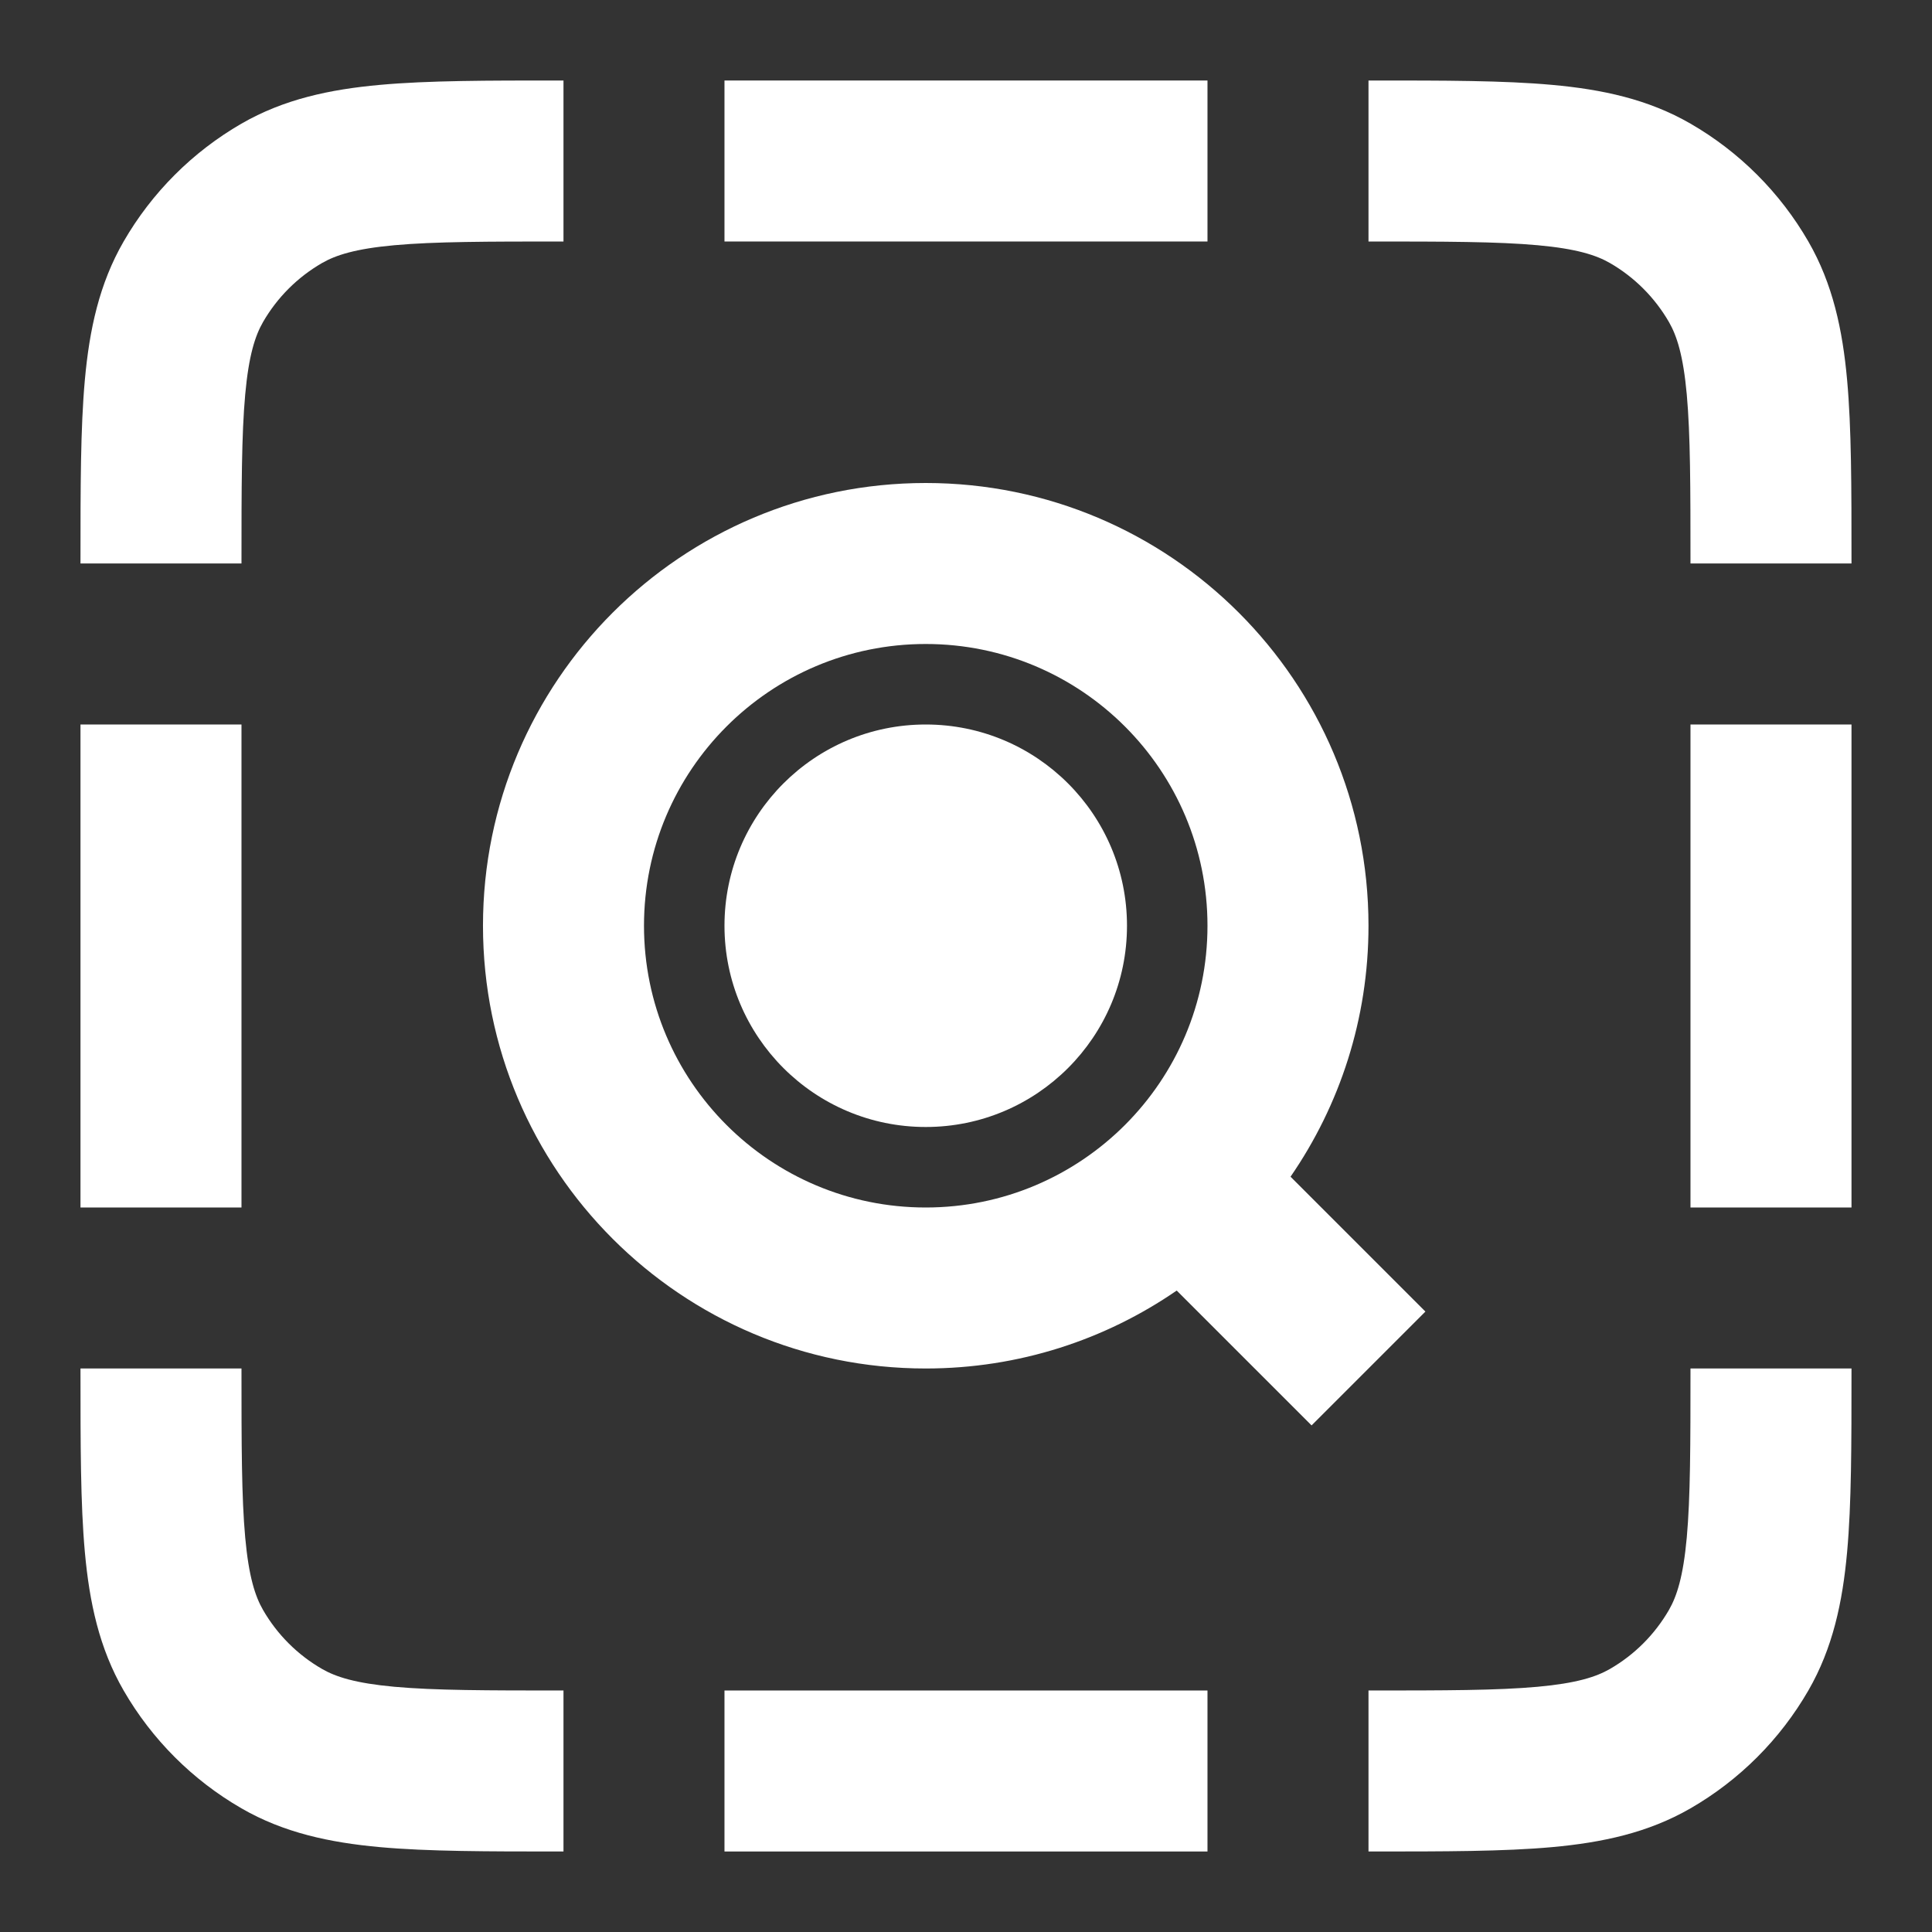
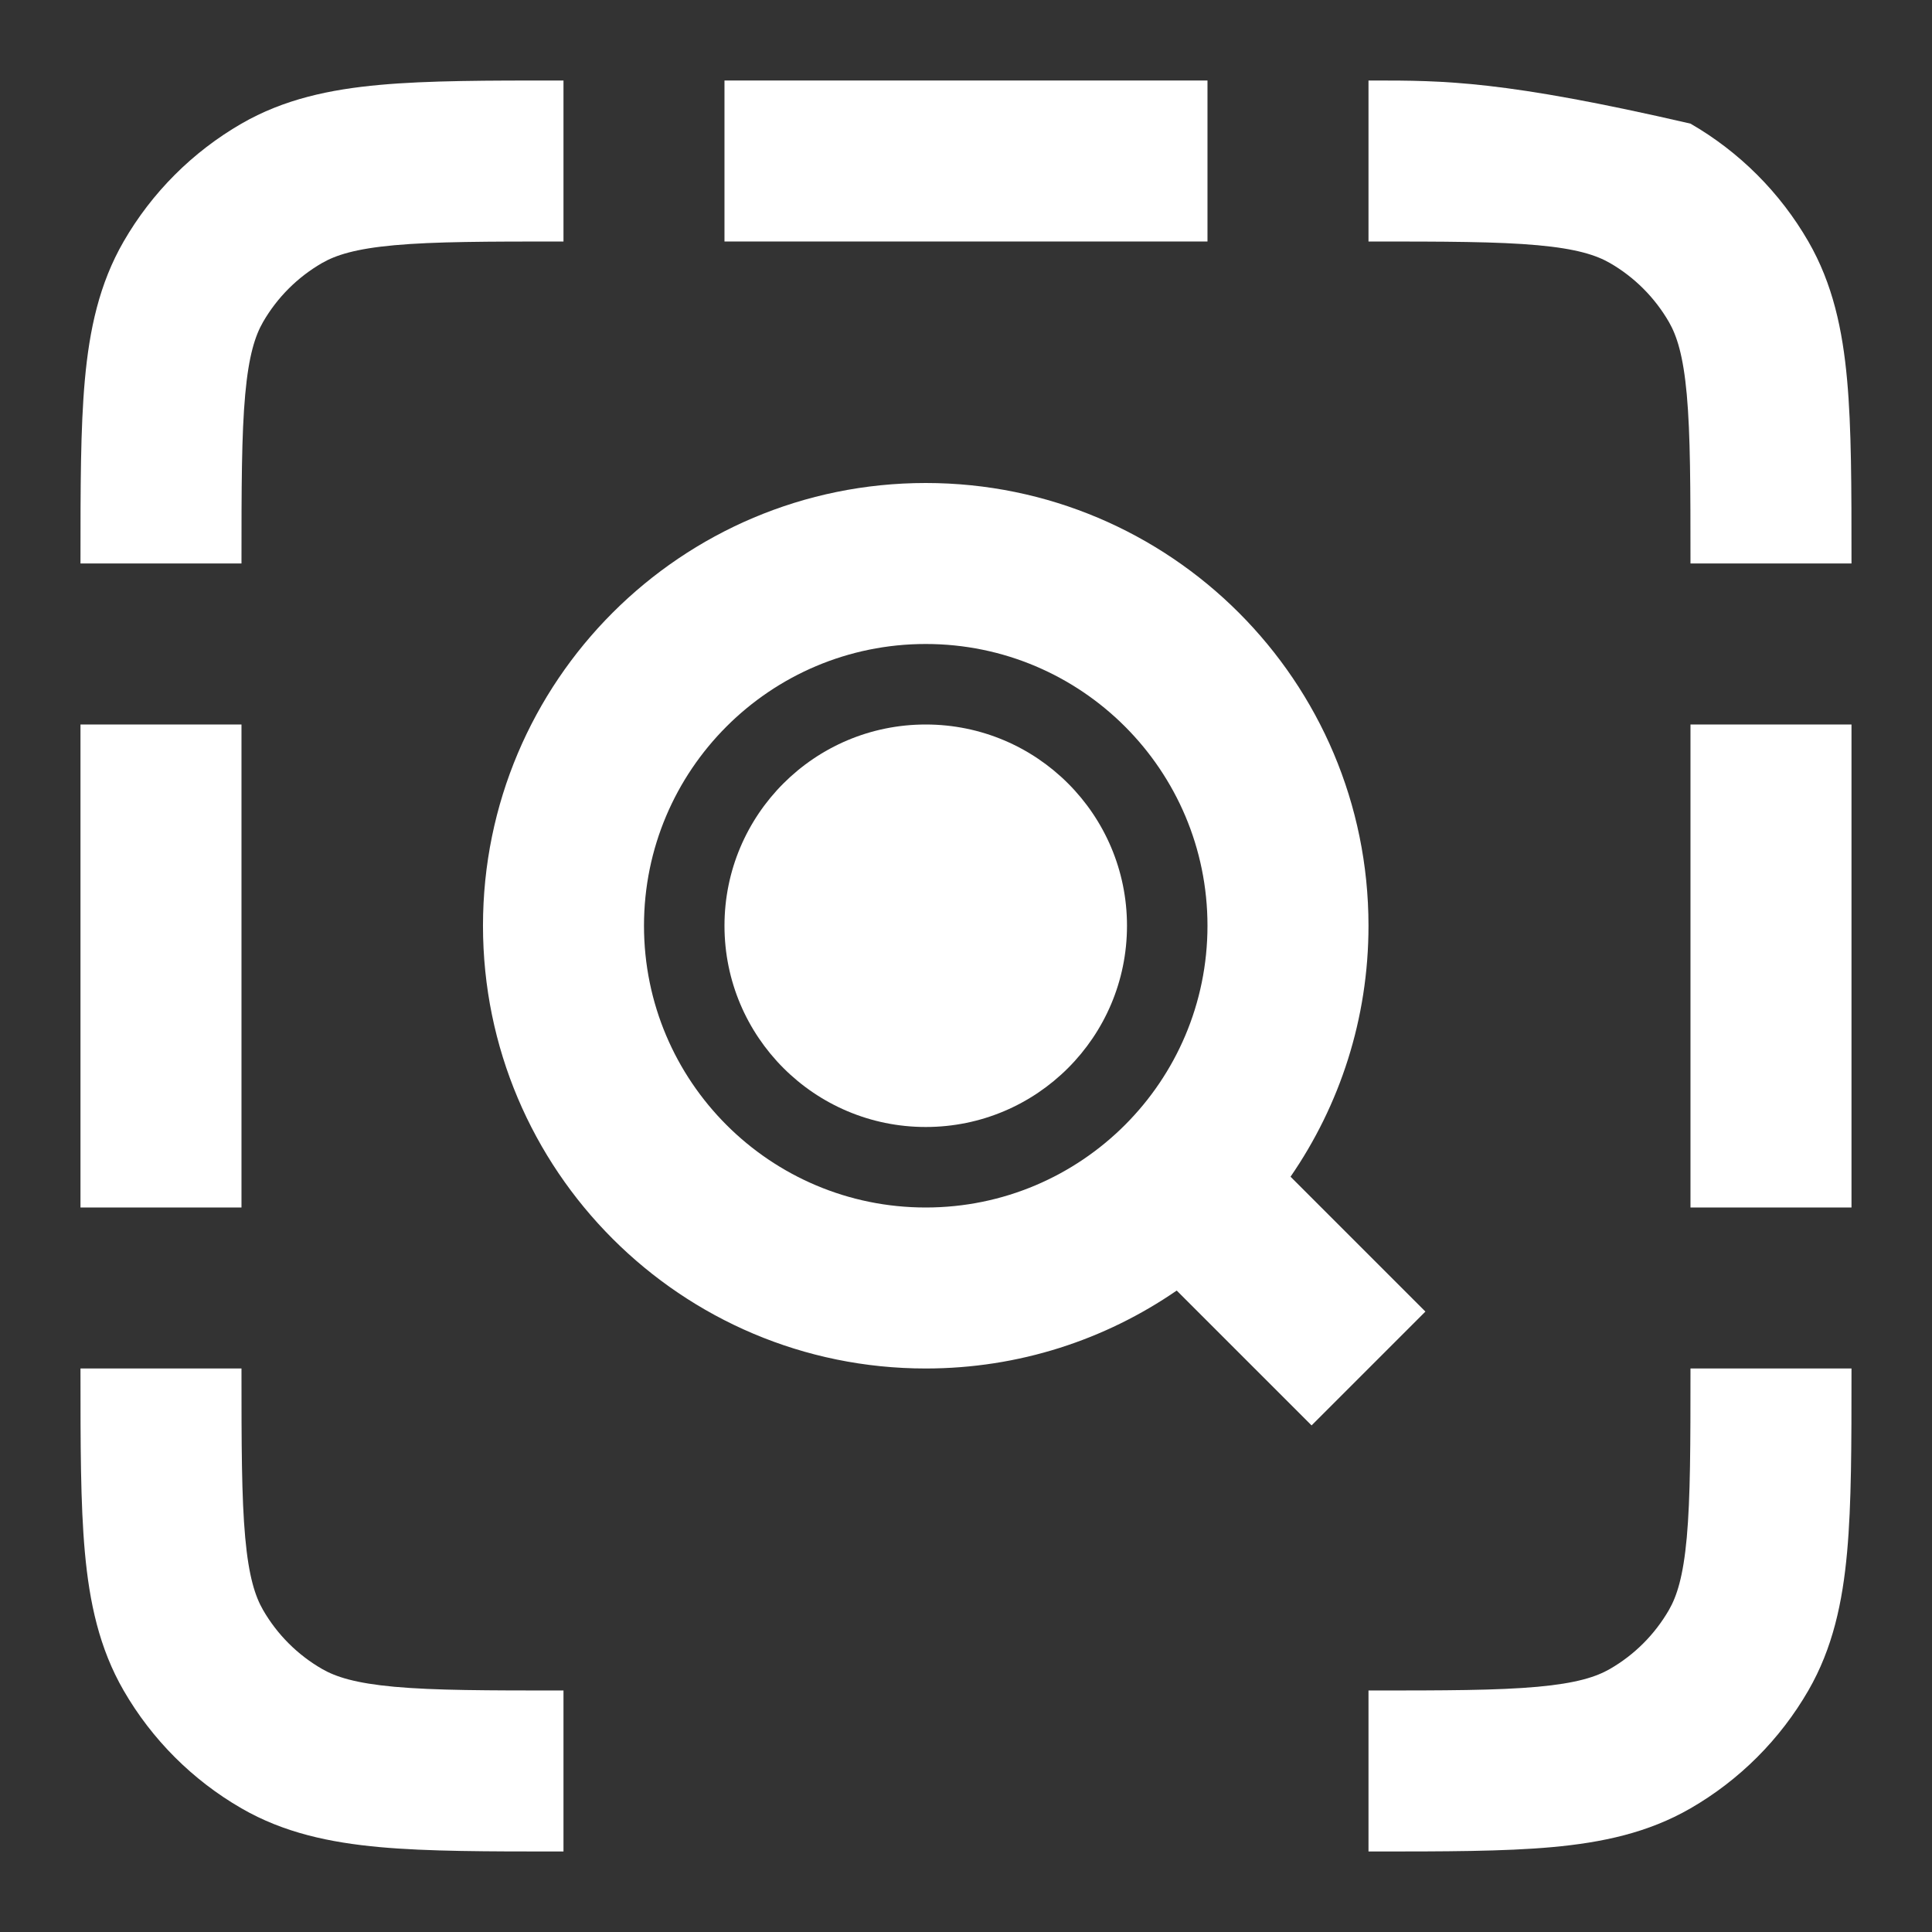
<svg xmlns="http://www.w3.org/2000/svg" width="100" height="100" viewBox="0 0 100 100" fill="none">
  <rect x="0" y="0" width="100" height="100" fill="#333333" stroke="none" />
  <path d="M29.166 4.167H28.974C25.243 4.166 22.164 4.166 19.665 4.393C17.067 4.628 14.69 5.135 12.499 6.399C9.966 7.862 7.862 9.966 6.399 12.5C5.134 14.69 4.628 17.067 4.392 19.666C4.166 22.165 4.166 25.244 4.166 28.975V29.166H12.499C12.499 25.196 12.503 22.496 12.692 20.418C12.875 18.397 13.206 17.377 13.616 16.666C14.347 15.4 15.399 14.348 16.666 13.616C17.377 13.206 18.397 12.875 20.418 12.692C22.495 12.504 25.195 12.5 29.166 12.5V4.167Z" fill="white" />
-   <path d="M70.833 12.5C74.804 12.5 77.503 12.504 79.581 12.692C81.602 12.875 82.622 13.206 83.333 13.616C84.6 14.348 85.651 15.4 86.383 16.666C86.793 17.377 87.124 18.397 87.307 20.418C87.495 22.496 87.499 25.196 87.499 29.166H95.833V28.975C95.833 25.244 95.833 22.165 95.606 19.666C95.371 17.067 94.864 14.69 93.6 12.5C92.137 9.966 90.033 7.862 87.499 6.399C85.309 5.135 82.932 4.628 80.333 4.393C77.835 4.166 74.756 4.166 71.025 4.167H70.833V12.5Z" fill="white" />
+   <path d="M70.833 12.5C74.804 12.5 77.503 12.504 79.581 12.692C81.602 12.875 82.622 13.206 83.333 13.616C84.6 14.348 85.651 15.4 86.383 16.666C86.793 17.377 87.124 18.397 87.307 20.418C87.495 22.496 87.499 25.196 87.499 29.166H95.833V28.975C95.833 25.244 95.833 22.165 95.606 19.666C95.371 17.067 94.864 14.69 93.6 12.5C92.137 9.966 90.033 7.862 87.499 6.399C77.835 4.166 74.756 4.166 71.025 4.167H70.833V12.5Z" fill="white" />
  <path d="M37.499 12.5H62.499V4.167H37.499V12.5Z" fill="white" />
  <path d="M12.499 62.5V37.5H4.166V62.5H12.499Z" fill="white" />
  <path d="M87.499 37.5V62.5H95.833V37.5H87.499Z" fill="white" />
  <path d="M4.166 70.833V71.025C4.166 74.756 4.166 77.835 4.392 80.334C4.628 82.933 5.134 85.31 6.399 87.5C7.862 90.034 9.966 92.138 12.499 93.6C14.69 94.865 17.067 95.371 19.665 95.607C22.164 95.833 25.243 95.833 28.974 95.833H29.166V87.5C25.195 87.5 22.495 87.496 20.418 87.308C18.397 87.124 17.377 86.794 16.666 86.383C15.399 85.652 14.347 84.6 13.616 83.333C13.206 82.623 12.875 81.602 12.692 79.582C12.503 77.504 12.499 74.804 12.499 70.833H4.166Z" fill="white" />
  <path d="M87.499 70.833C87.499 74.804 87.495 77.504 87.307 79.582C87.124 81.602 86.793 82.623 86.383 83.333C85.651 84.6 84.6 85.652 83.333 86.383C82.622 86.794 81.602 87.124 79.581 87.308C77.503 87.496 74.804 87.5 70.833 87.5V95.833H71.024C74.755 95.833 77.835 95.833 80.333 95.607C82.932 95.371 85.309 94.865 87.499 93.6C90.033 92.138 92.137 90.034 93.6 87.5C94.864 85.31 95.371 82.933 95.606 80.334C95.833 77.835 95.833 74.756 95.833 71.025V70.833H87.499Z" fill="white" />
-   <path d="M62.499 87.5H37.499V95.833H62.499V87.5Z" fill="white" />
  <path d="M47.916 58.333C53.669 58.333 58.333 53.669 58.333 47.916C58.333 42.163 53.669 37.5 47.916 37.5C42.163 37.5 37.499 42.163 37.499 47.916C37.499 53.669 42.163 58.333 47.916 58.333Z" fill="white" />
  <path fill-rule="evenodd" clip-rule="evenodd" d="M47.916 25C35.26 25 24.999 35.26 24.999 47.916C24.999 60.573 35.26 70.833 47.916 70.833C52.739 70.833 57.214 69.343 60.906 66.799L67.887 73.779L73.779 67.887L66.798 60.906C69.343 57.214 70.833 52.739 70.833 47.916C70.833 35.26 60.572 25 47.916 25ZM33.333 47.916C33.333 39.862 39.862 33.333 47.916 33.333C55.97 33.333 62.499 39.862 62.499 47.916C62.499 55.971 55.97 62.5 47.916 62.5C39.862 62.5 33.333 55.971 33.333 47.916Z" fill="white" />
</svg>